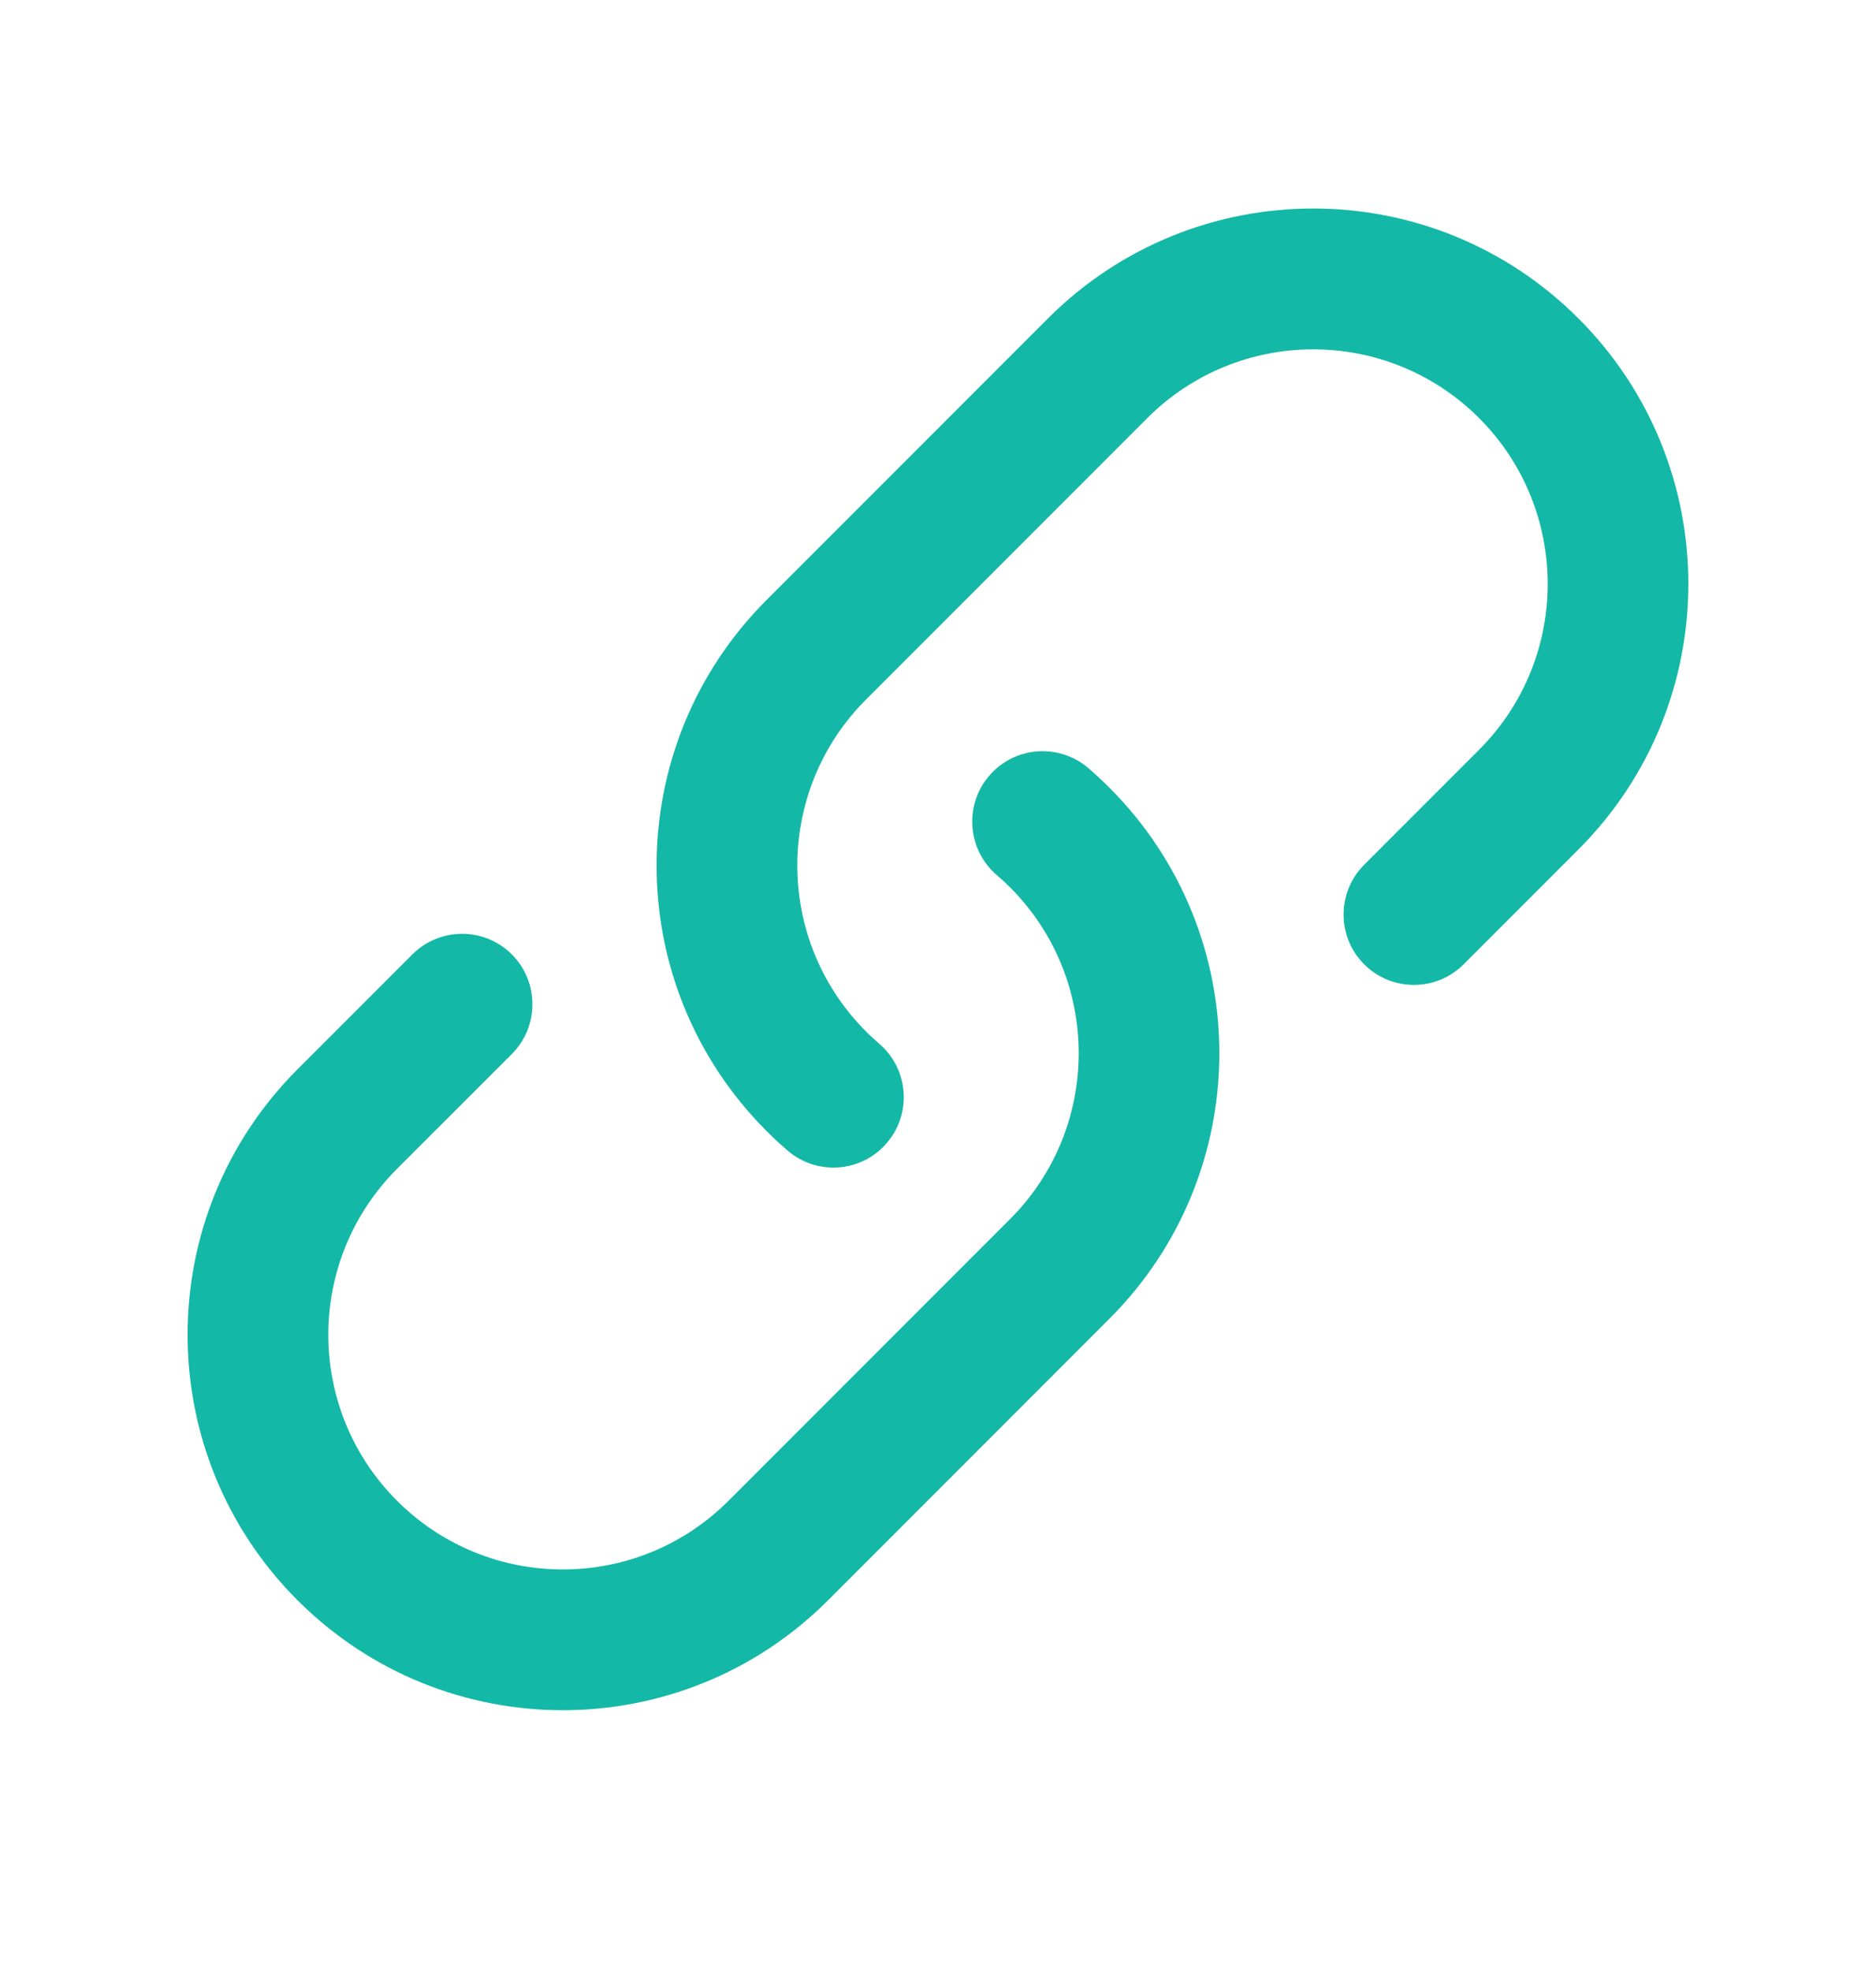
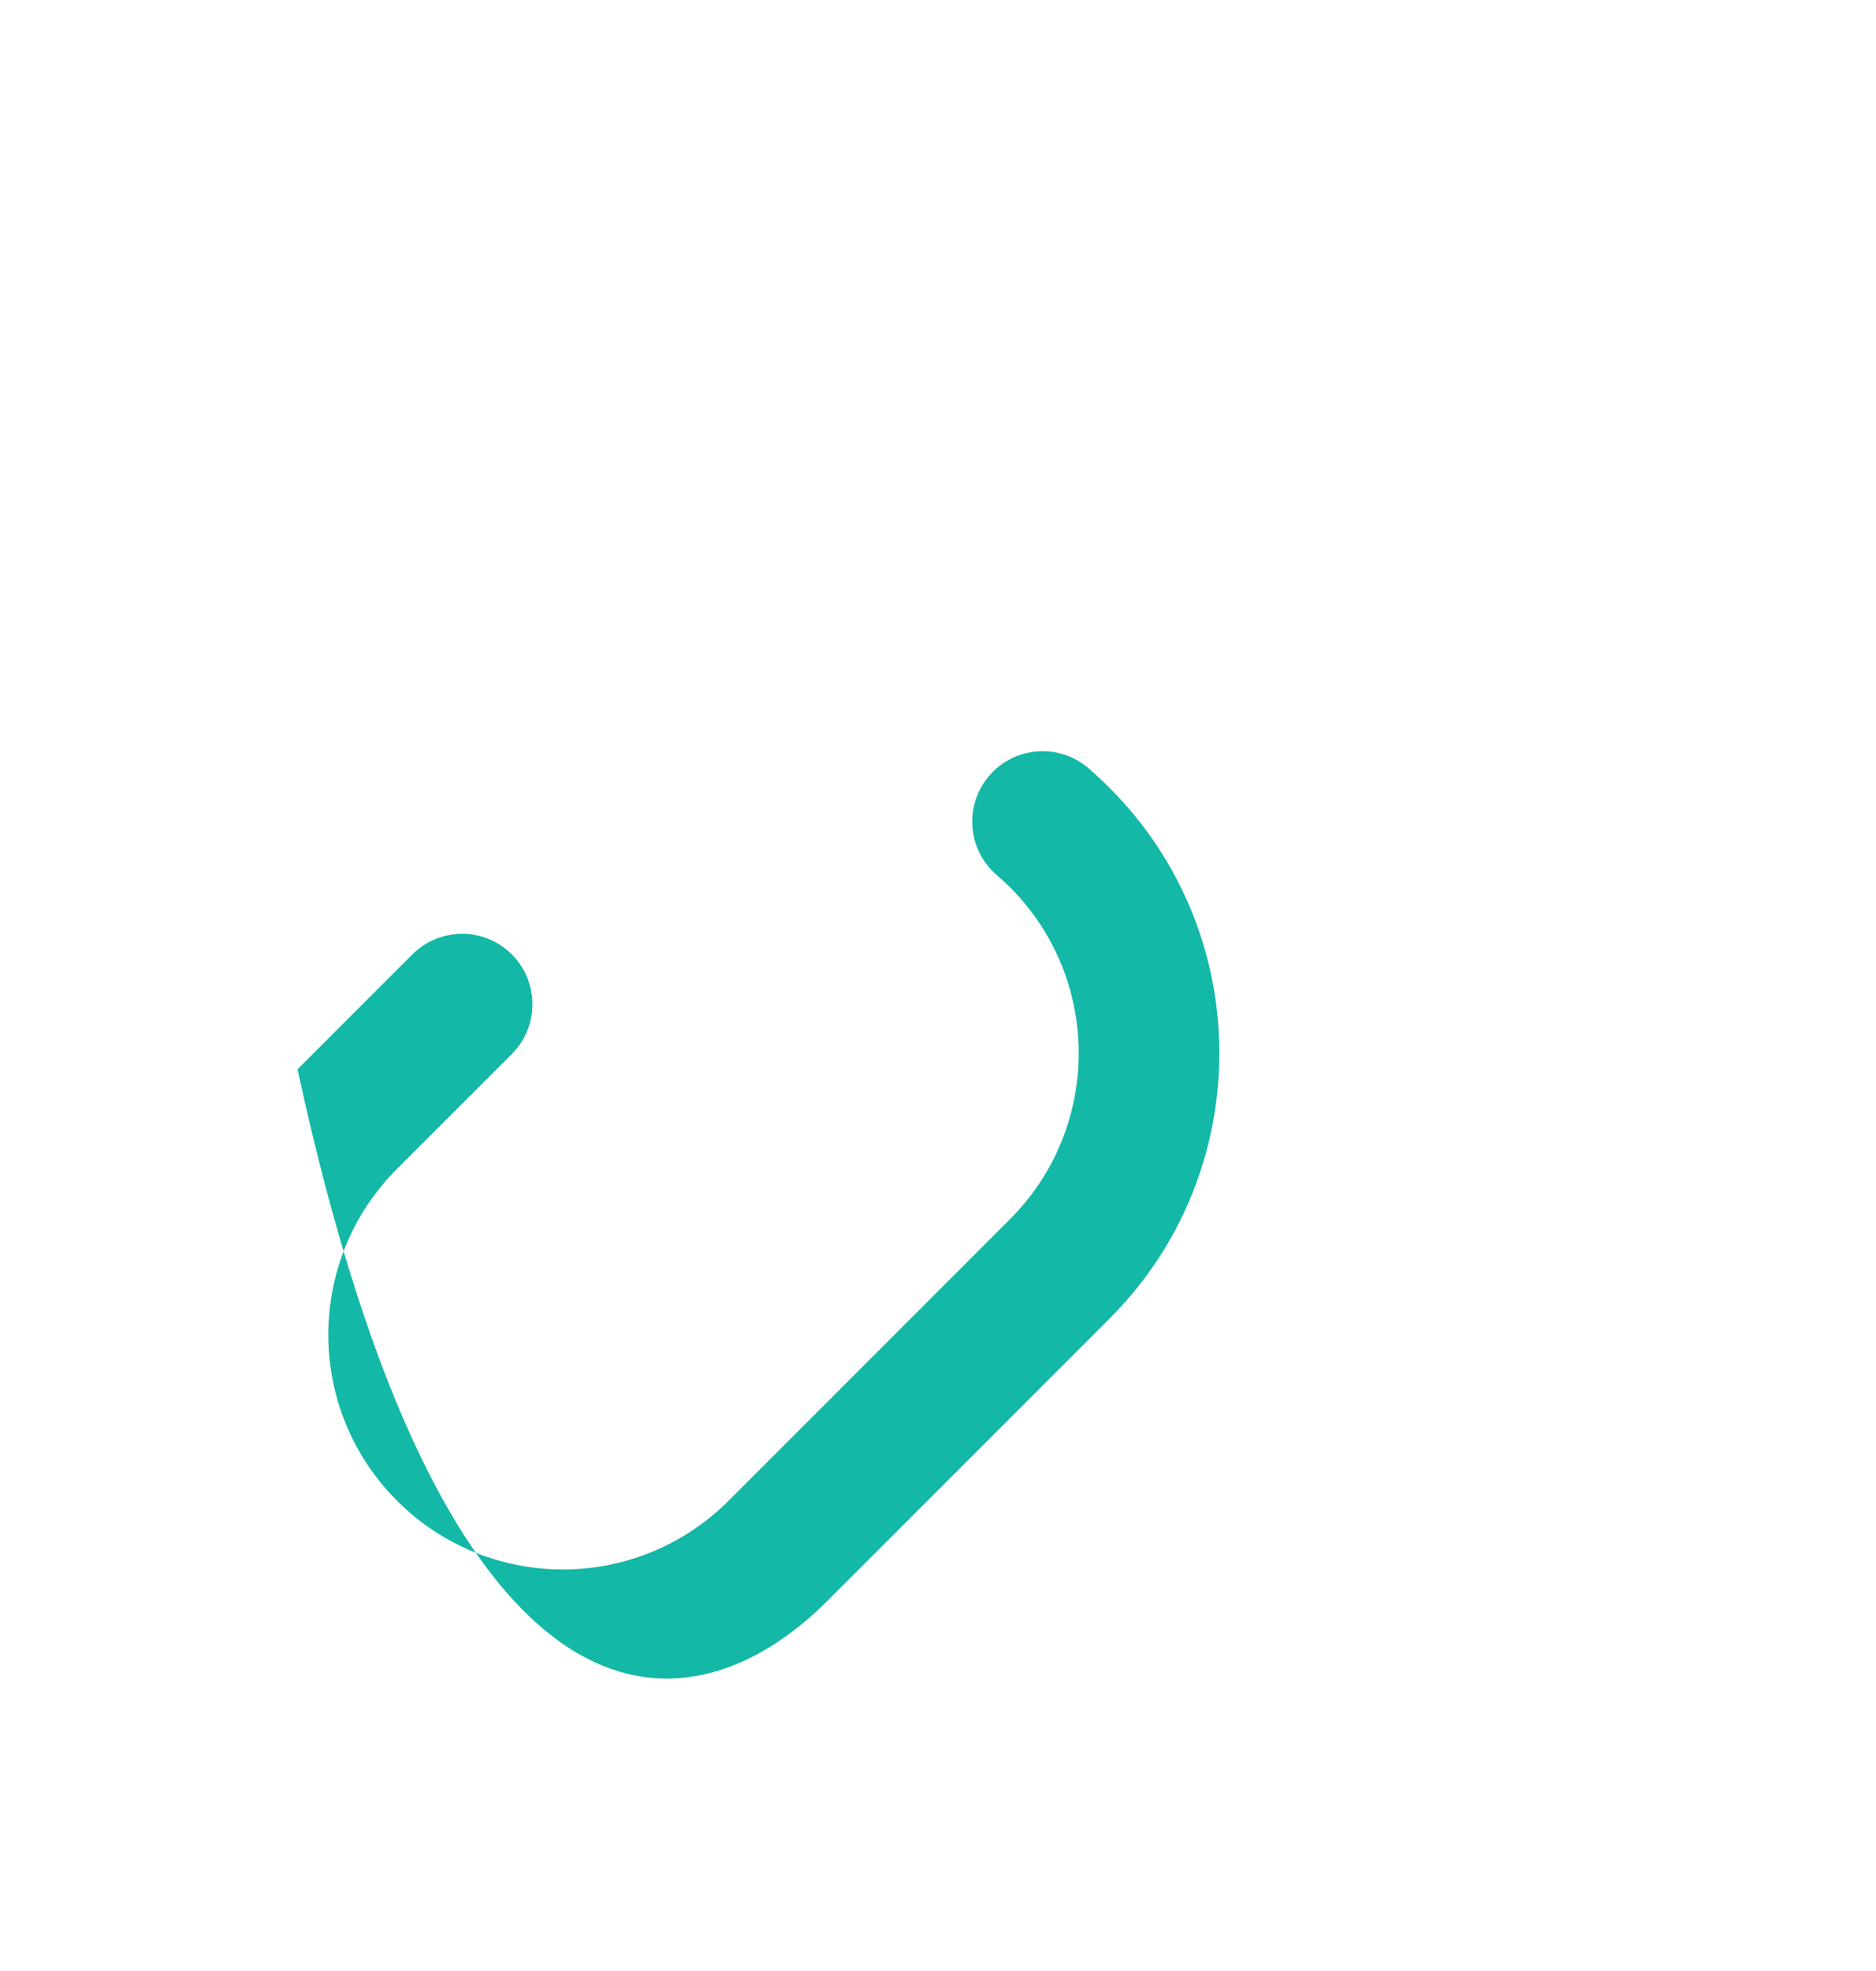
<svg xmlns="http://www.w3.org/2000/svg" width="20" height="21" viewBox="0 0 20 21" fill="none">
-   <path d="M12.232 4.454C13.209 3.478 14.791 3.478 15.768 4.454C16.744 5.43 16.744 7.013 15.768 7.989L14.543 9.214C14.251 9.507 14.251 9.982 14.543 10.274C14.836 10.567 15.311 10.567 15.604 10.274L16.828 9.05C18.39 7.488 18.39 4.955 16.828 3.393C15.266 1.831 12.734 1.831 11.172 3.393L8.172 6.393C6.609 7.955 6.609 10.488 8.172 12.05C8.244 12.123 8.32 12.193 8.397 12.259C8.711 12.529 9.185 12.493 9.454 12.178C9.724 11.864 9.688 11.391 9.374 11.121C9.326 11.079 9.278 11.036 9.232 10.989C8.256 10.013 8.256 8.43 9.232 7.454L12.232 4.454Z" fill="#14B8A6" />
-   <path d="M11.603 8.184C11.289 7.915 10.815 7.951 10.546 8.265C10.276 8.579 10.312 9.053 10.626 9.323C10.674 9.364 10.722 9.408 10.768 9.454C11.744 10.43 11.744 12.013 10.768 12.989L7.768 15.989C6.791 16.966 5.209 16.966 4.232 15.989C3.256 15.013 3.256 13.43 4.232 12.454L5.457 11.23C5.749 10.937 5.749 10.462 5.457 10.169C5.164 9.876 4.689 9.876 4.396 10.169L3.172 11.393C1.609 12.955 1.609 15.488 3.172 17.05C4.734 18.612 7.266 18.612 8.828 17.05L11.828 14.05C13.39 12.488 13.39 9.955 11.828 8.393C11.755 8.32 11.68 8.251 11.603 8.184Z" fill="#14B8A6" />
+   <path d="M11.603 8.184C11.289 7.915 10.815 7.951 10.546 8.265C10.276 8.579 10.312 9.053 10.626 9.323C10.674 9.364 10.722 9.408 10.768 9.454C11.744 10.43 11.744 12.013 10.768 12.989L7.768 15.989C6.791 16.966 5.209 16.966 4.232 15.989C3.256 15.013 3.256 13.43 4.232 12.454L5.457 11.23C5.749 10.937 5.749 10.462 5.457 10.169C5.164 9.876 4.689 9.876 4.396 10.169L3.172 11.393C4.734 18.612 7.266 18.612 8.828 17.05L11.828 14.05C13.39 12.488 13.39 9.955 11.828 8.393C11.755 8.32 11.68 8.251 11.603 8.184Z" fill="#14B8A6" />
</svg>